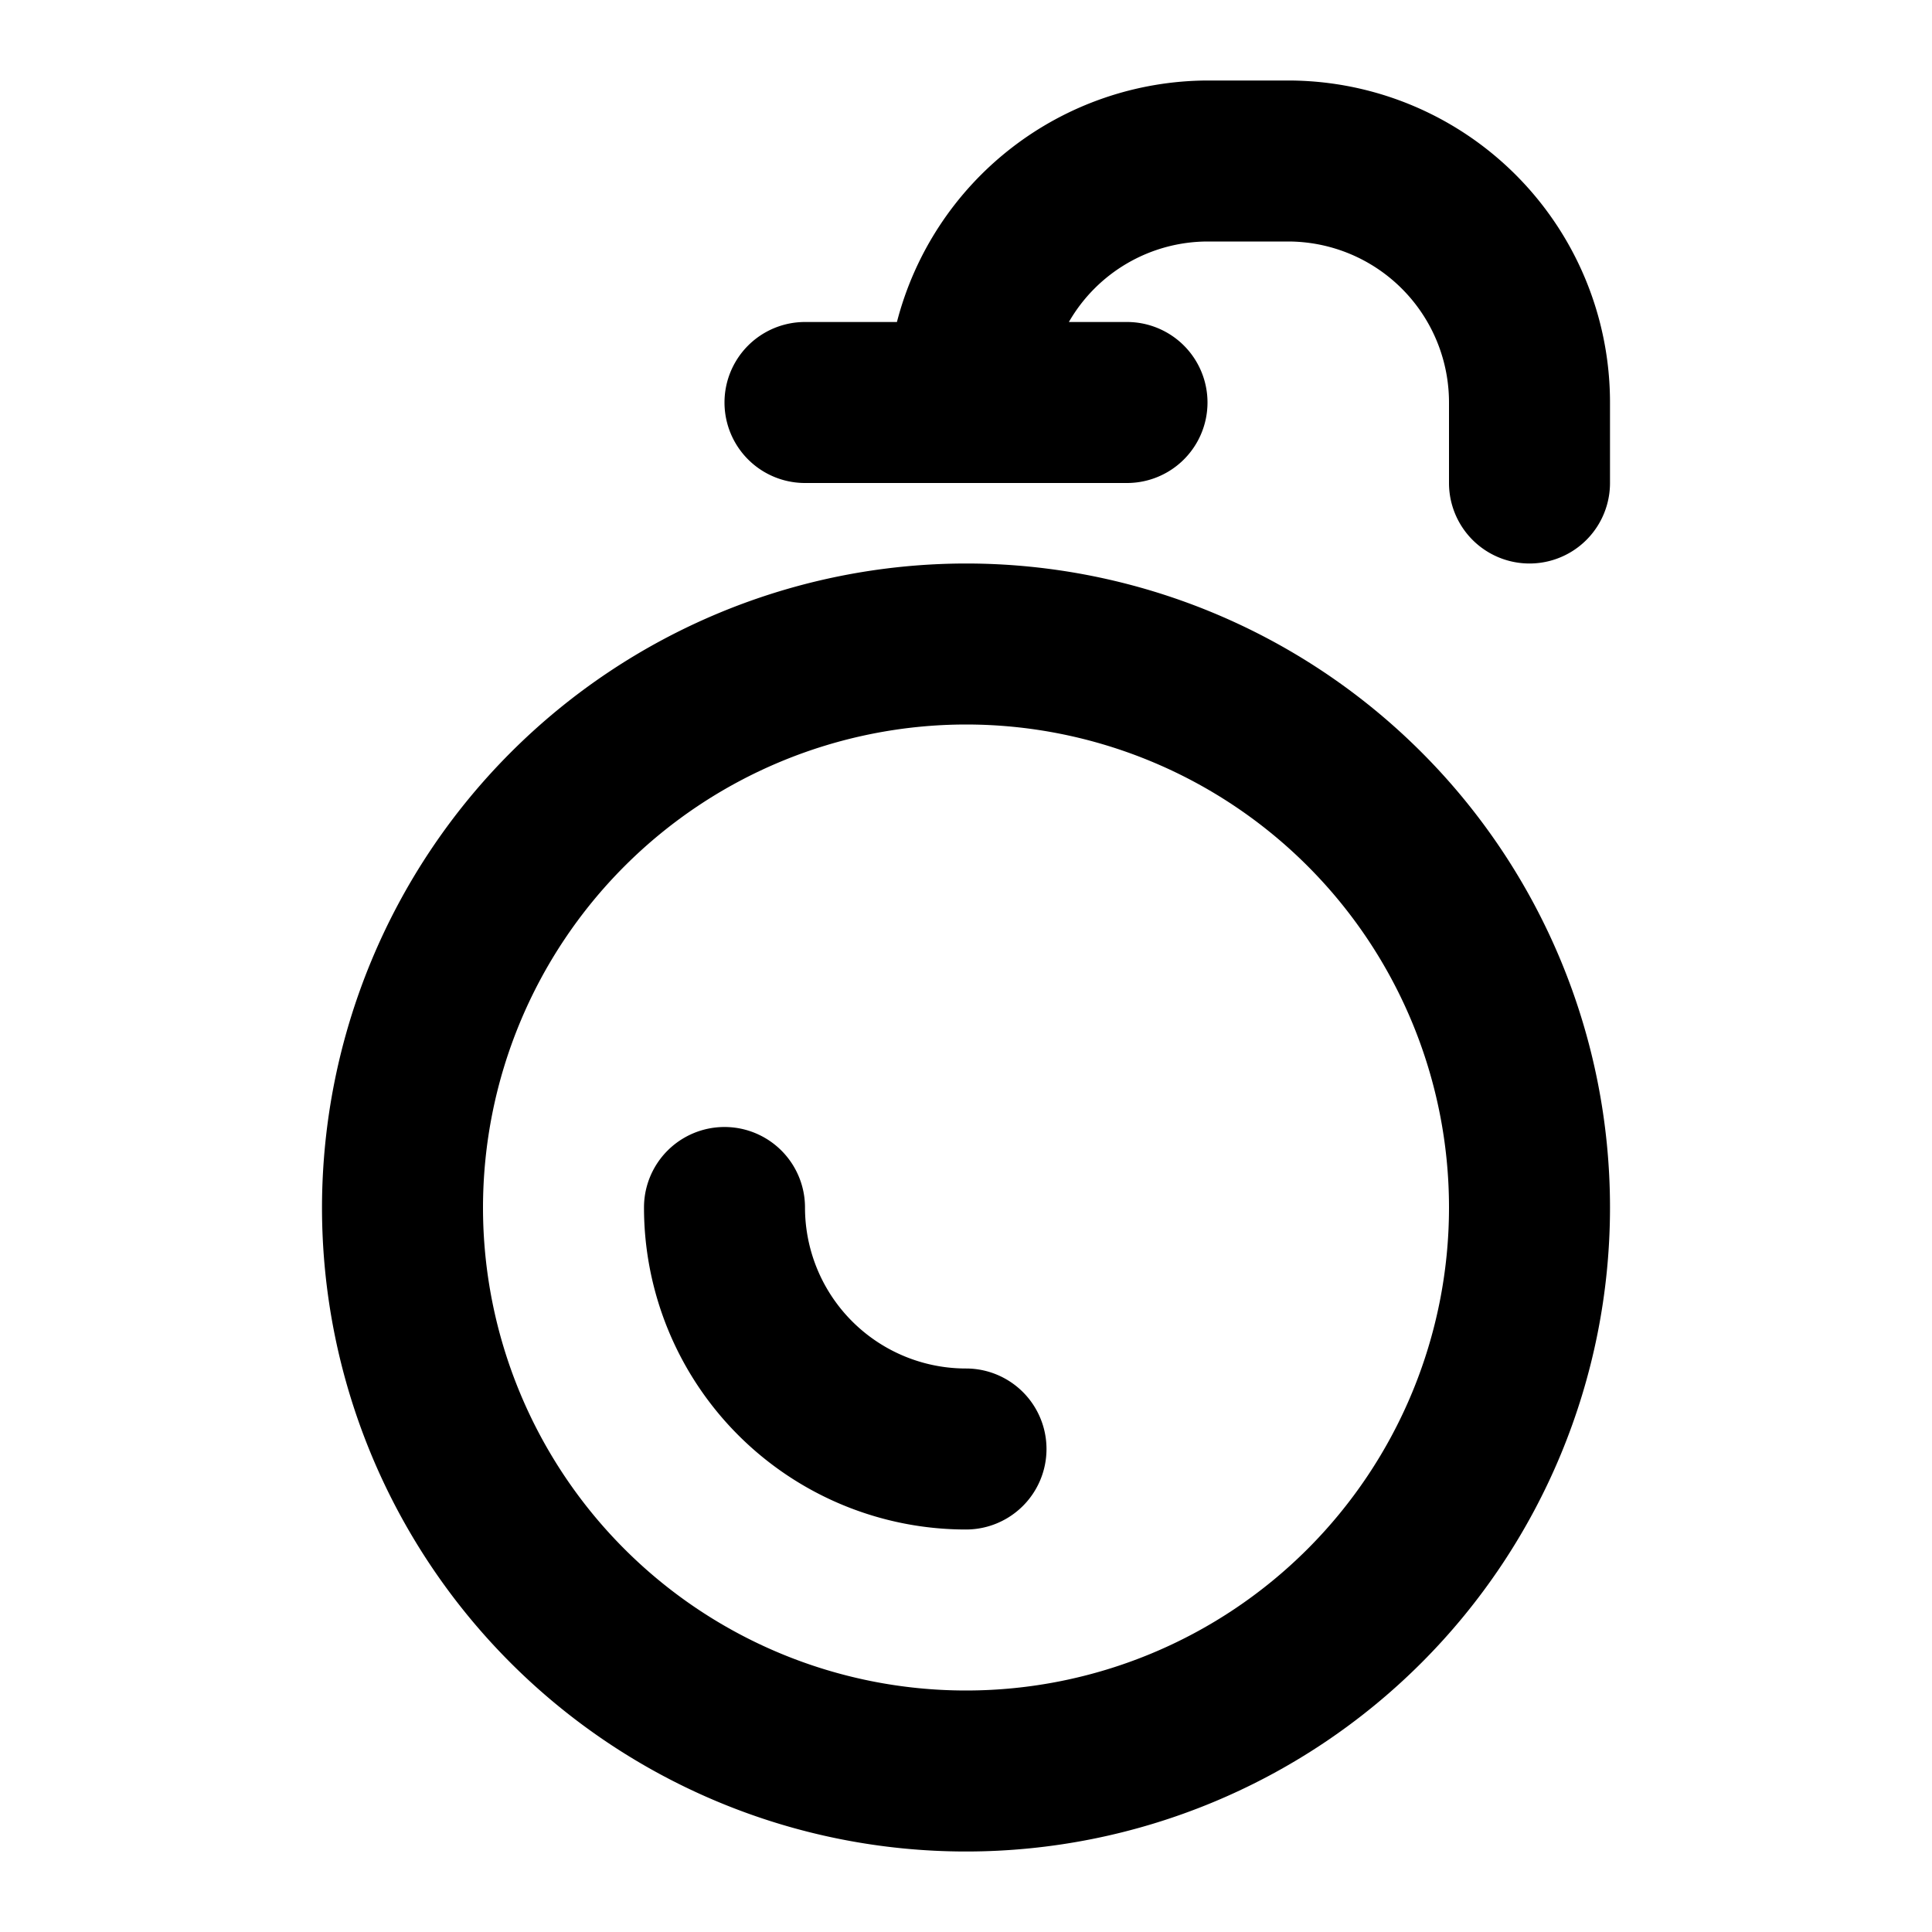
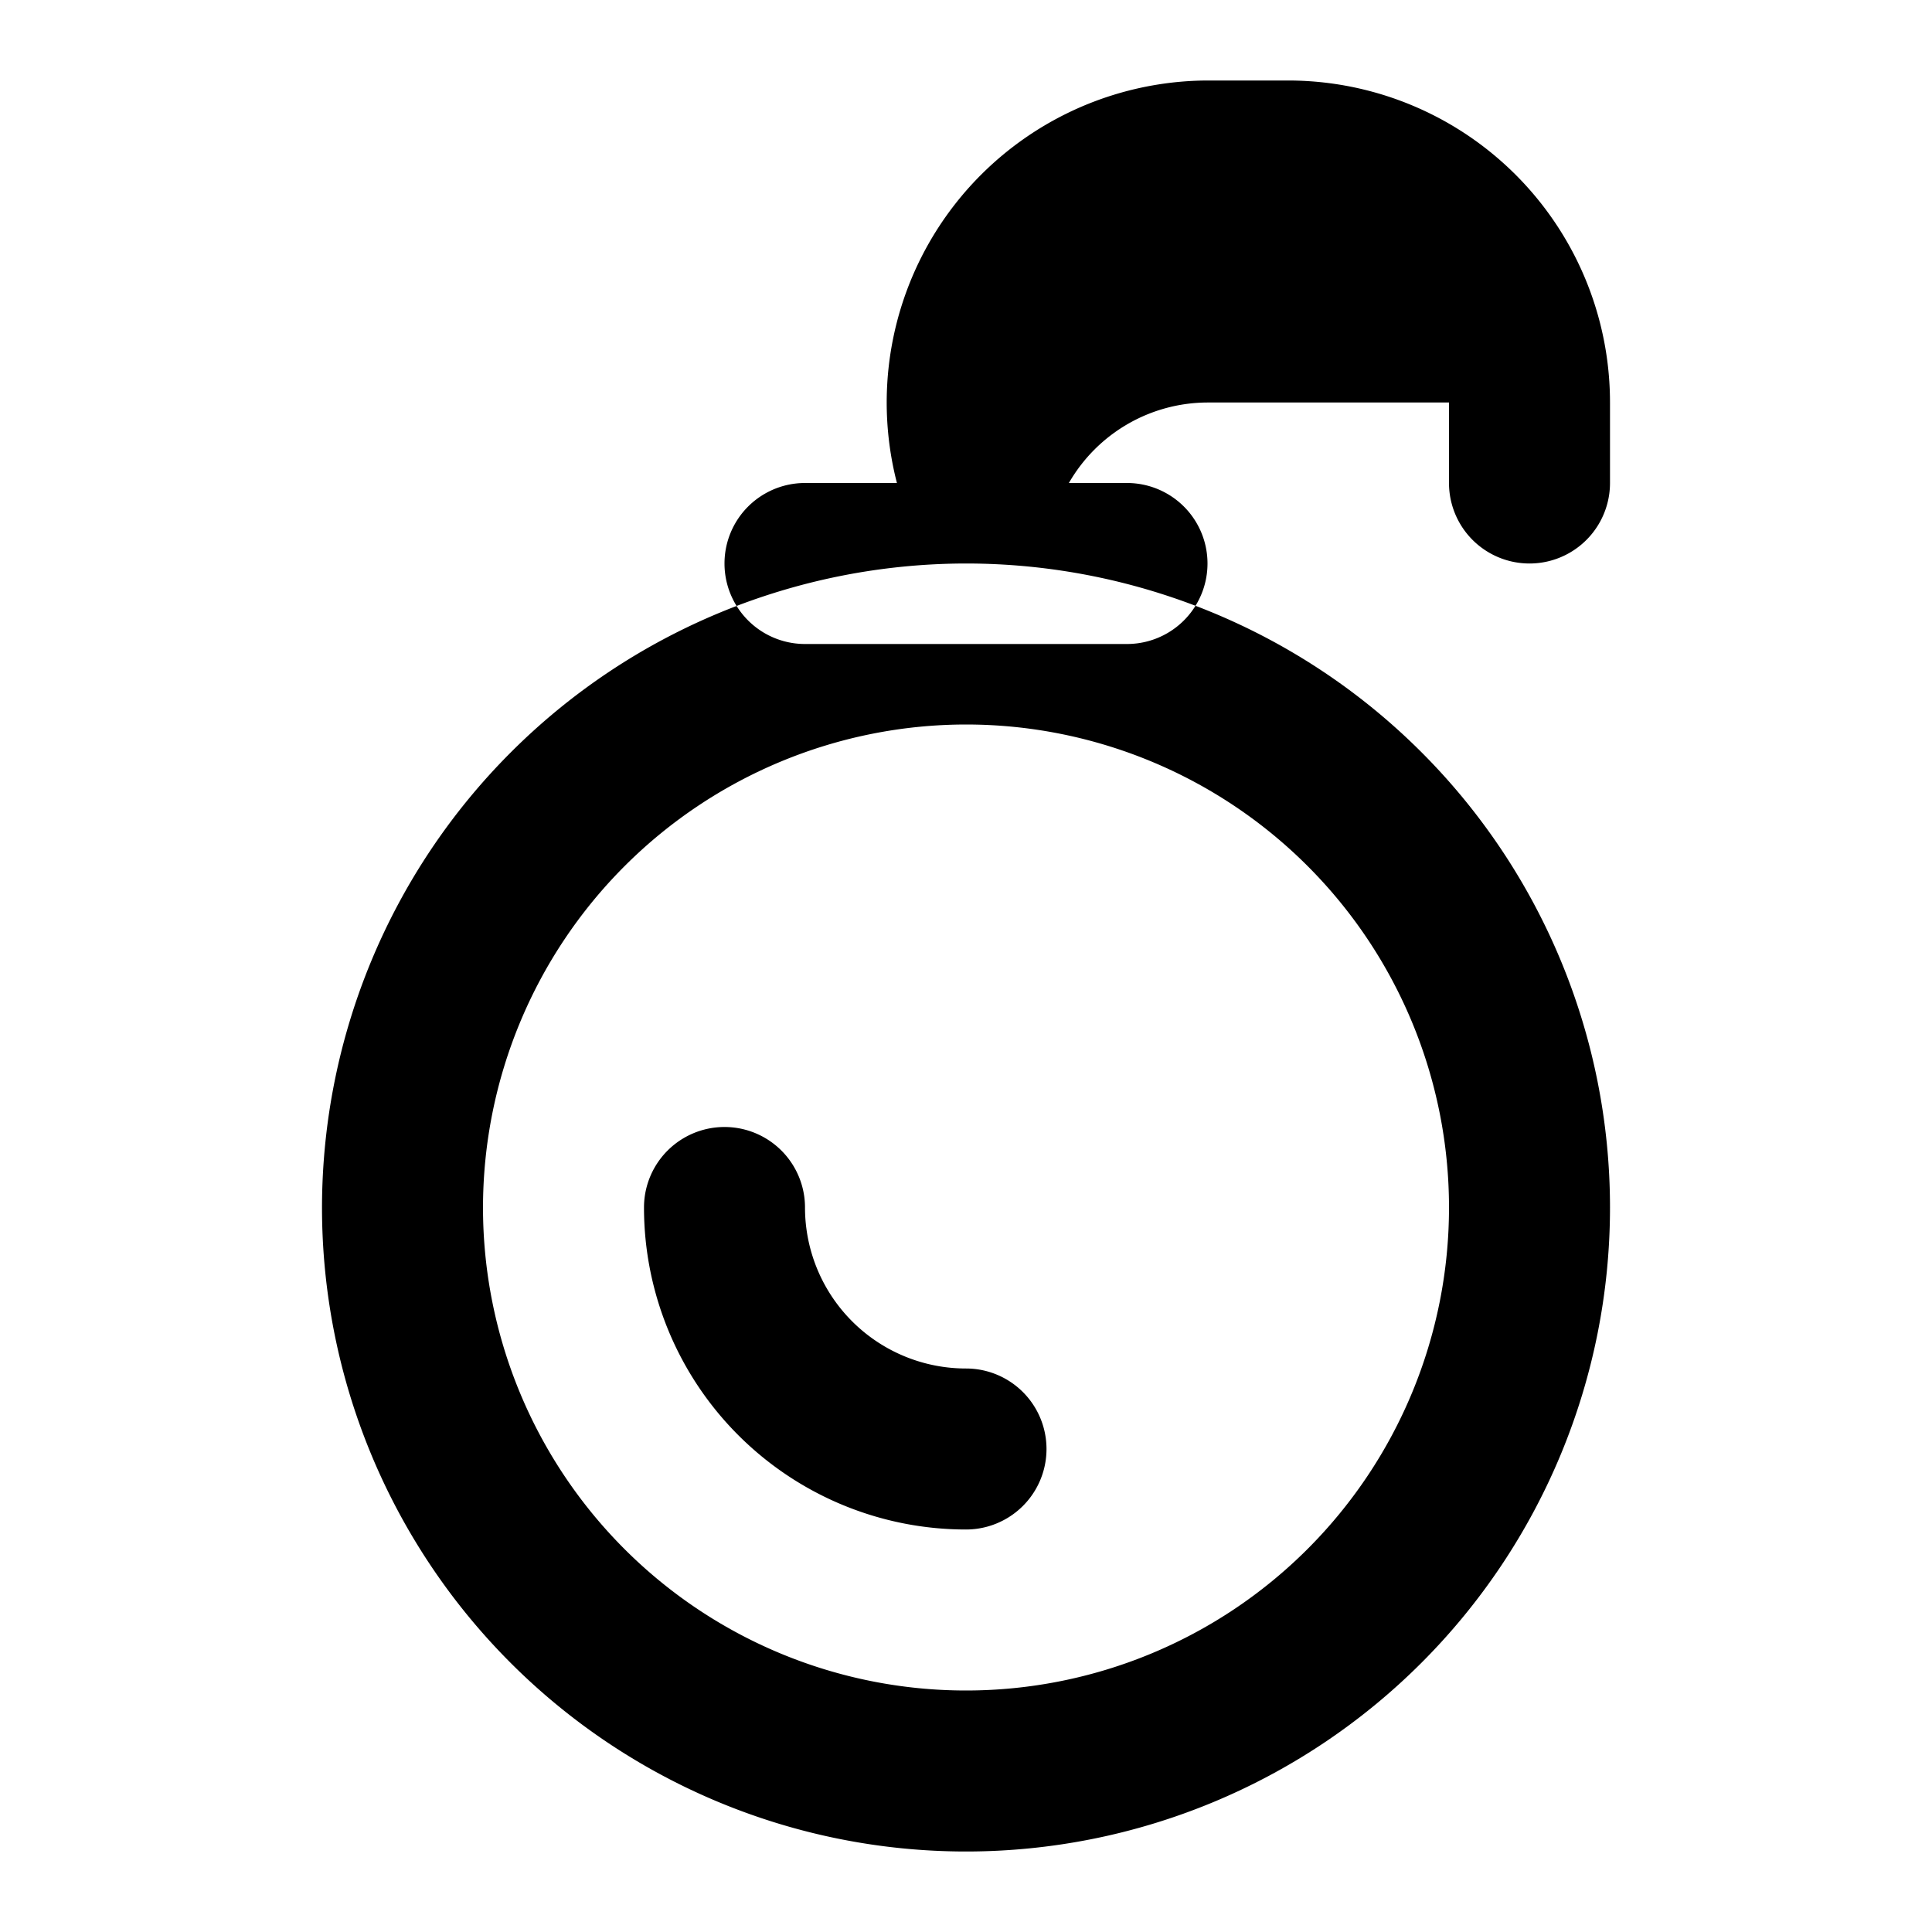
<svg xmlns="http://www.w3.org/2000/svg" viewBox="0 0 24 24">
-   <path d="M4,15a8,8,0,1,0,8-8A8.009,8.009,0,0,0,4,15Zm8-6a6,6,0,1,1-6,6A6.006,6.006,0,0,1,12,9ZM8,15a1,1,0,0,1,2,0,2,2,0,0,0,2,2,1,1,0,0,1,0,2A4,4,0,0,1,8,15ZM18,6V5a2,2,0,0,0-2-2H15a1.993,1.993,0,0,0-1.722,1H14a1,1,0,0,1,0,2H10a1,1,0,0,1,0-2h1.142A4,4,0,0,1,15,1h1a4,4,0,0,1,4,4V6a1,1,0,0,1-2,0Z" />
+   <path d="M4,15a8,8,0,1,0,8-8A8.009,8.009,0,0,0,4,15Zm8-6a6,6,0,1,1-6,6A6.006,6.006,0,0,1,12,9ZM8,15a1,1,0,0,1,2,0,2,2,0,0,0,2,2,1,1,0,0,1,0,2A4,4,0,0,1,8,15ZM18,6V5H15a1.993,1.993,0,0,0-1.722,1H14a1,1,0,0,1,0,2H10a1,1,0,0,1,0-2h1.142A4,4,0,0,1,15,1h1a4,4,0,0,1,4,4V6a1,1,0,0,1-2,0Z" />
</svg>